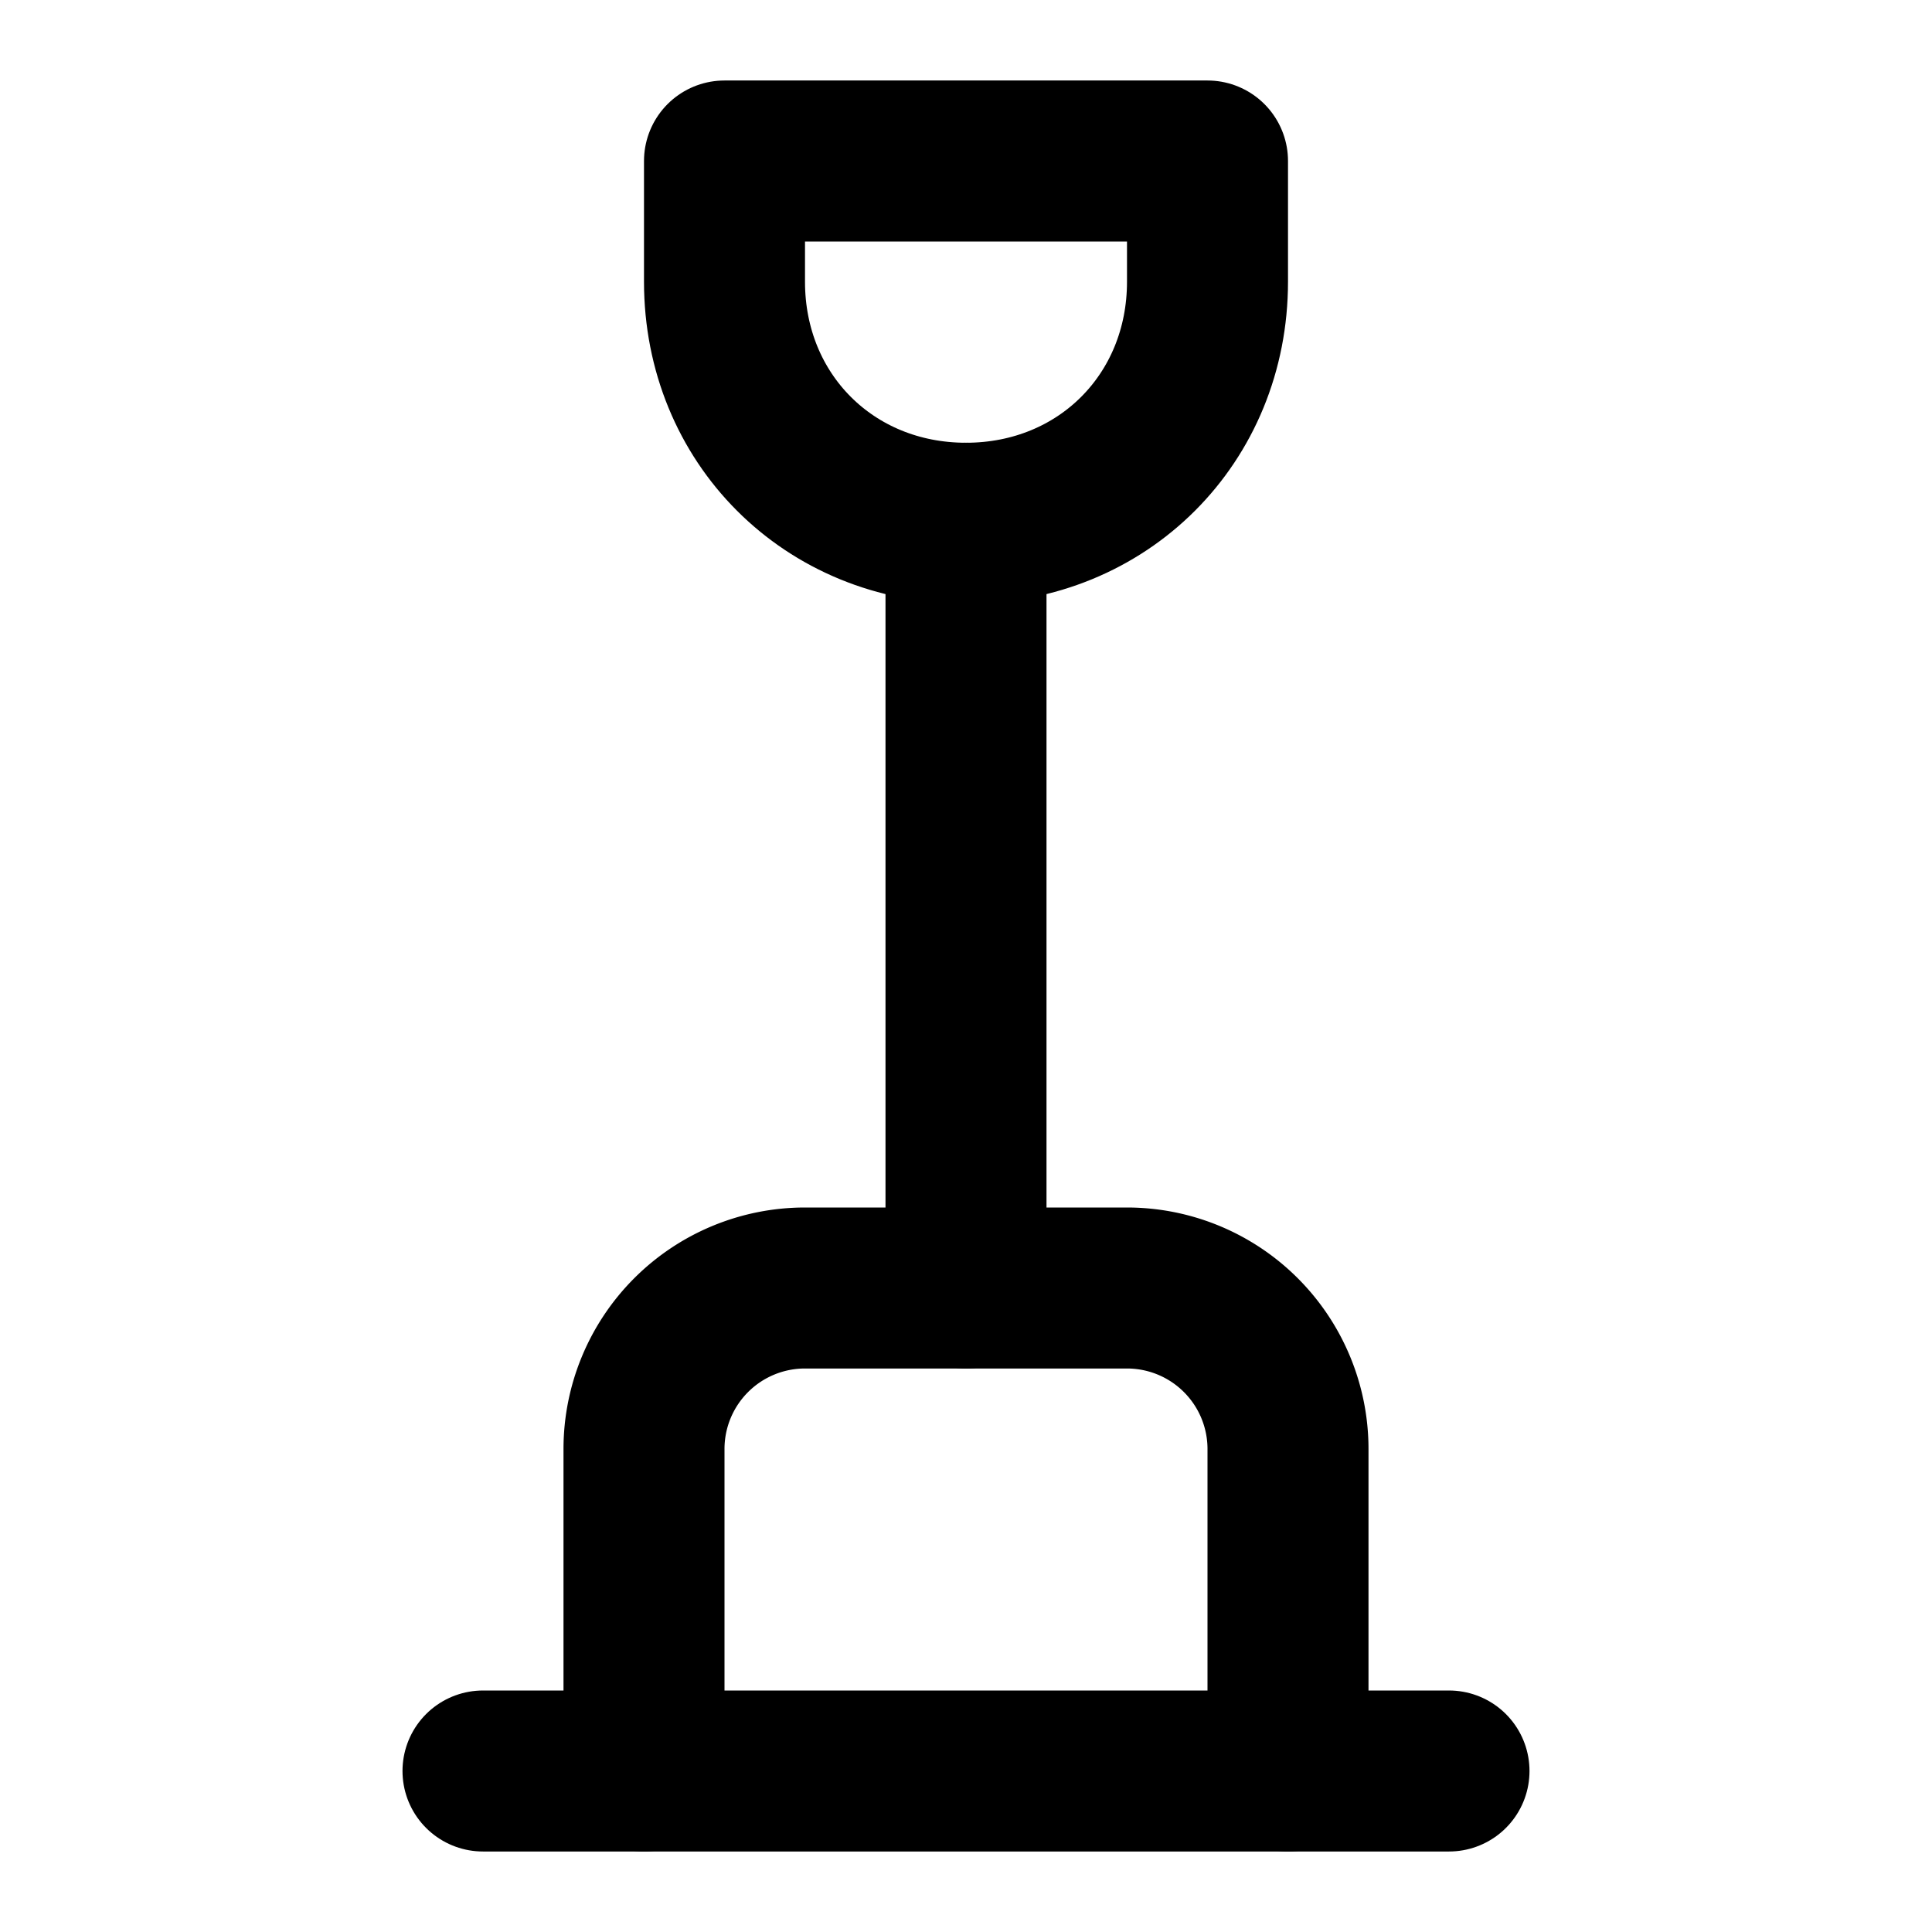
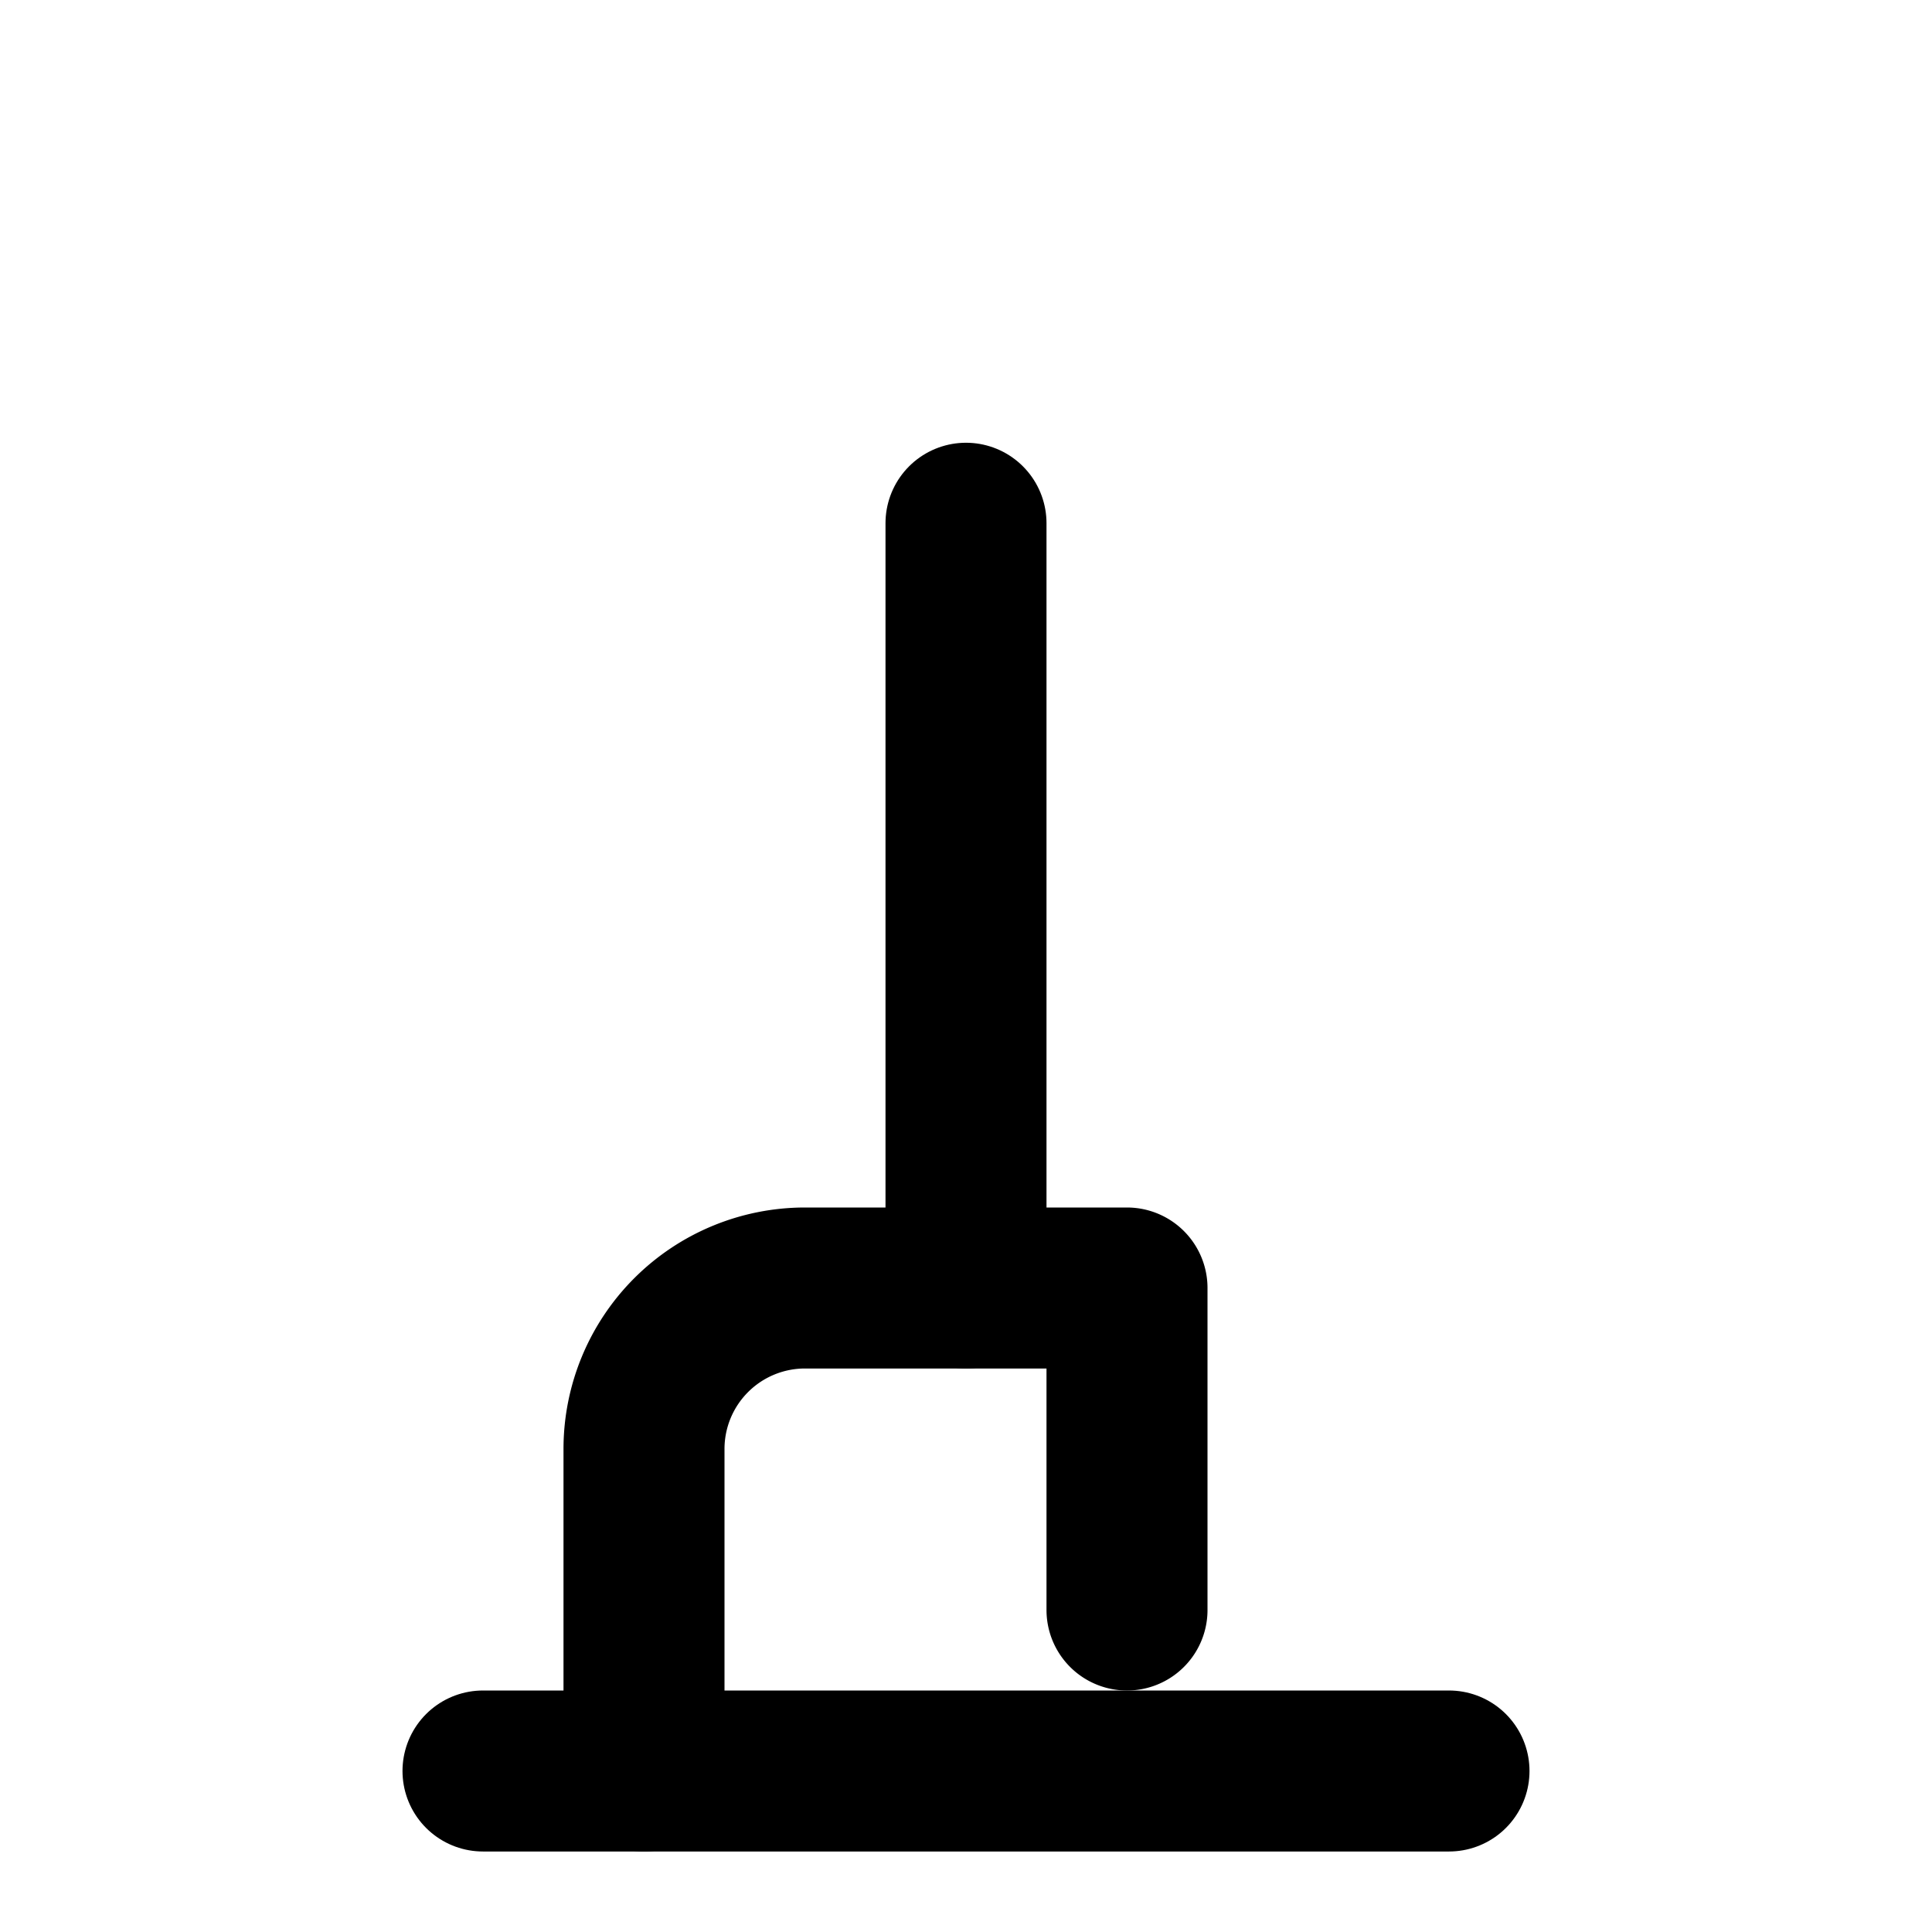
<svg xmlns="http://www.w3.org/2000/svg" class="lucide lucide-shovel-dig" width="24" height="24" viewBox="0 0 24 24" fill="none" stroke="currentColor" stroke-width="2" stroke-linecap="round" stroke-linejoin="round">
-   <path d="M12 6.5c-1.7 0-3-1.3-3-3V2h6v1.5c0 1.7-1.3 3-3 3" />
  <path d="M12 16V6.5" />
-   <path d="M8 22v-4a2 2 0 0 1 2-2h4a2 2 0 0 1 2 2v4" />
+   <path d="M8 22v-4a2 2 0 0 1 2-2h4v4" />
  <path d="M6 22h12" />
</svg>